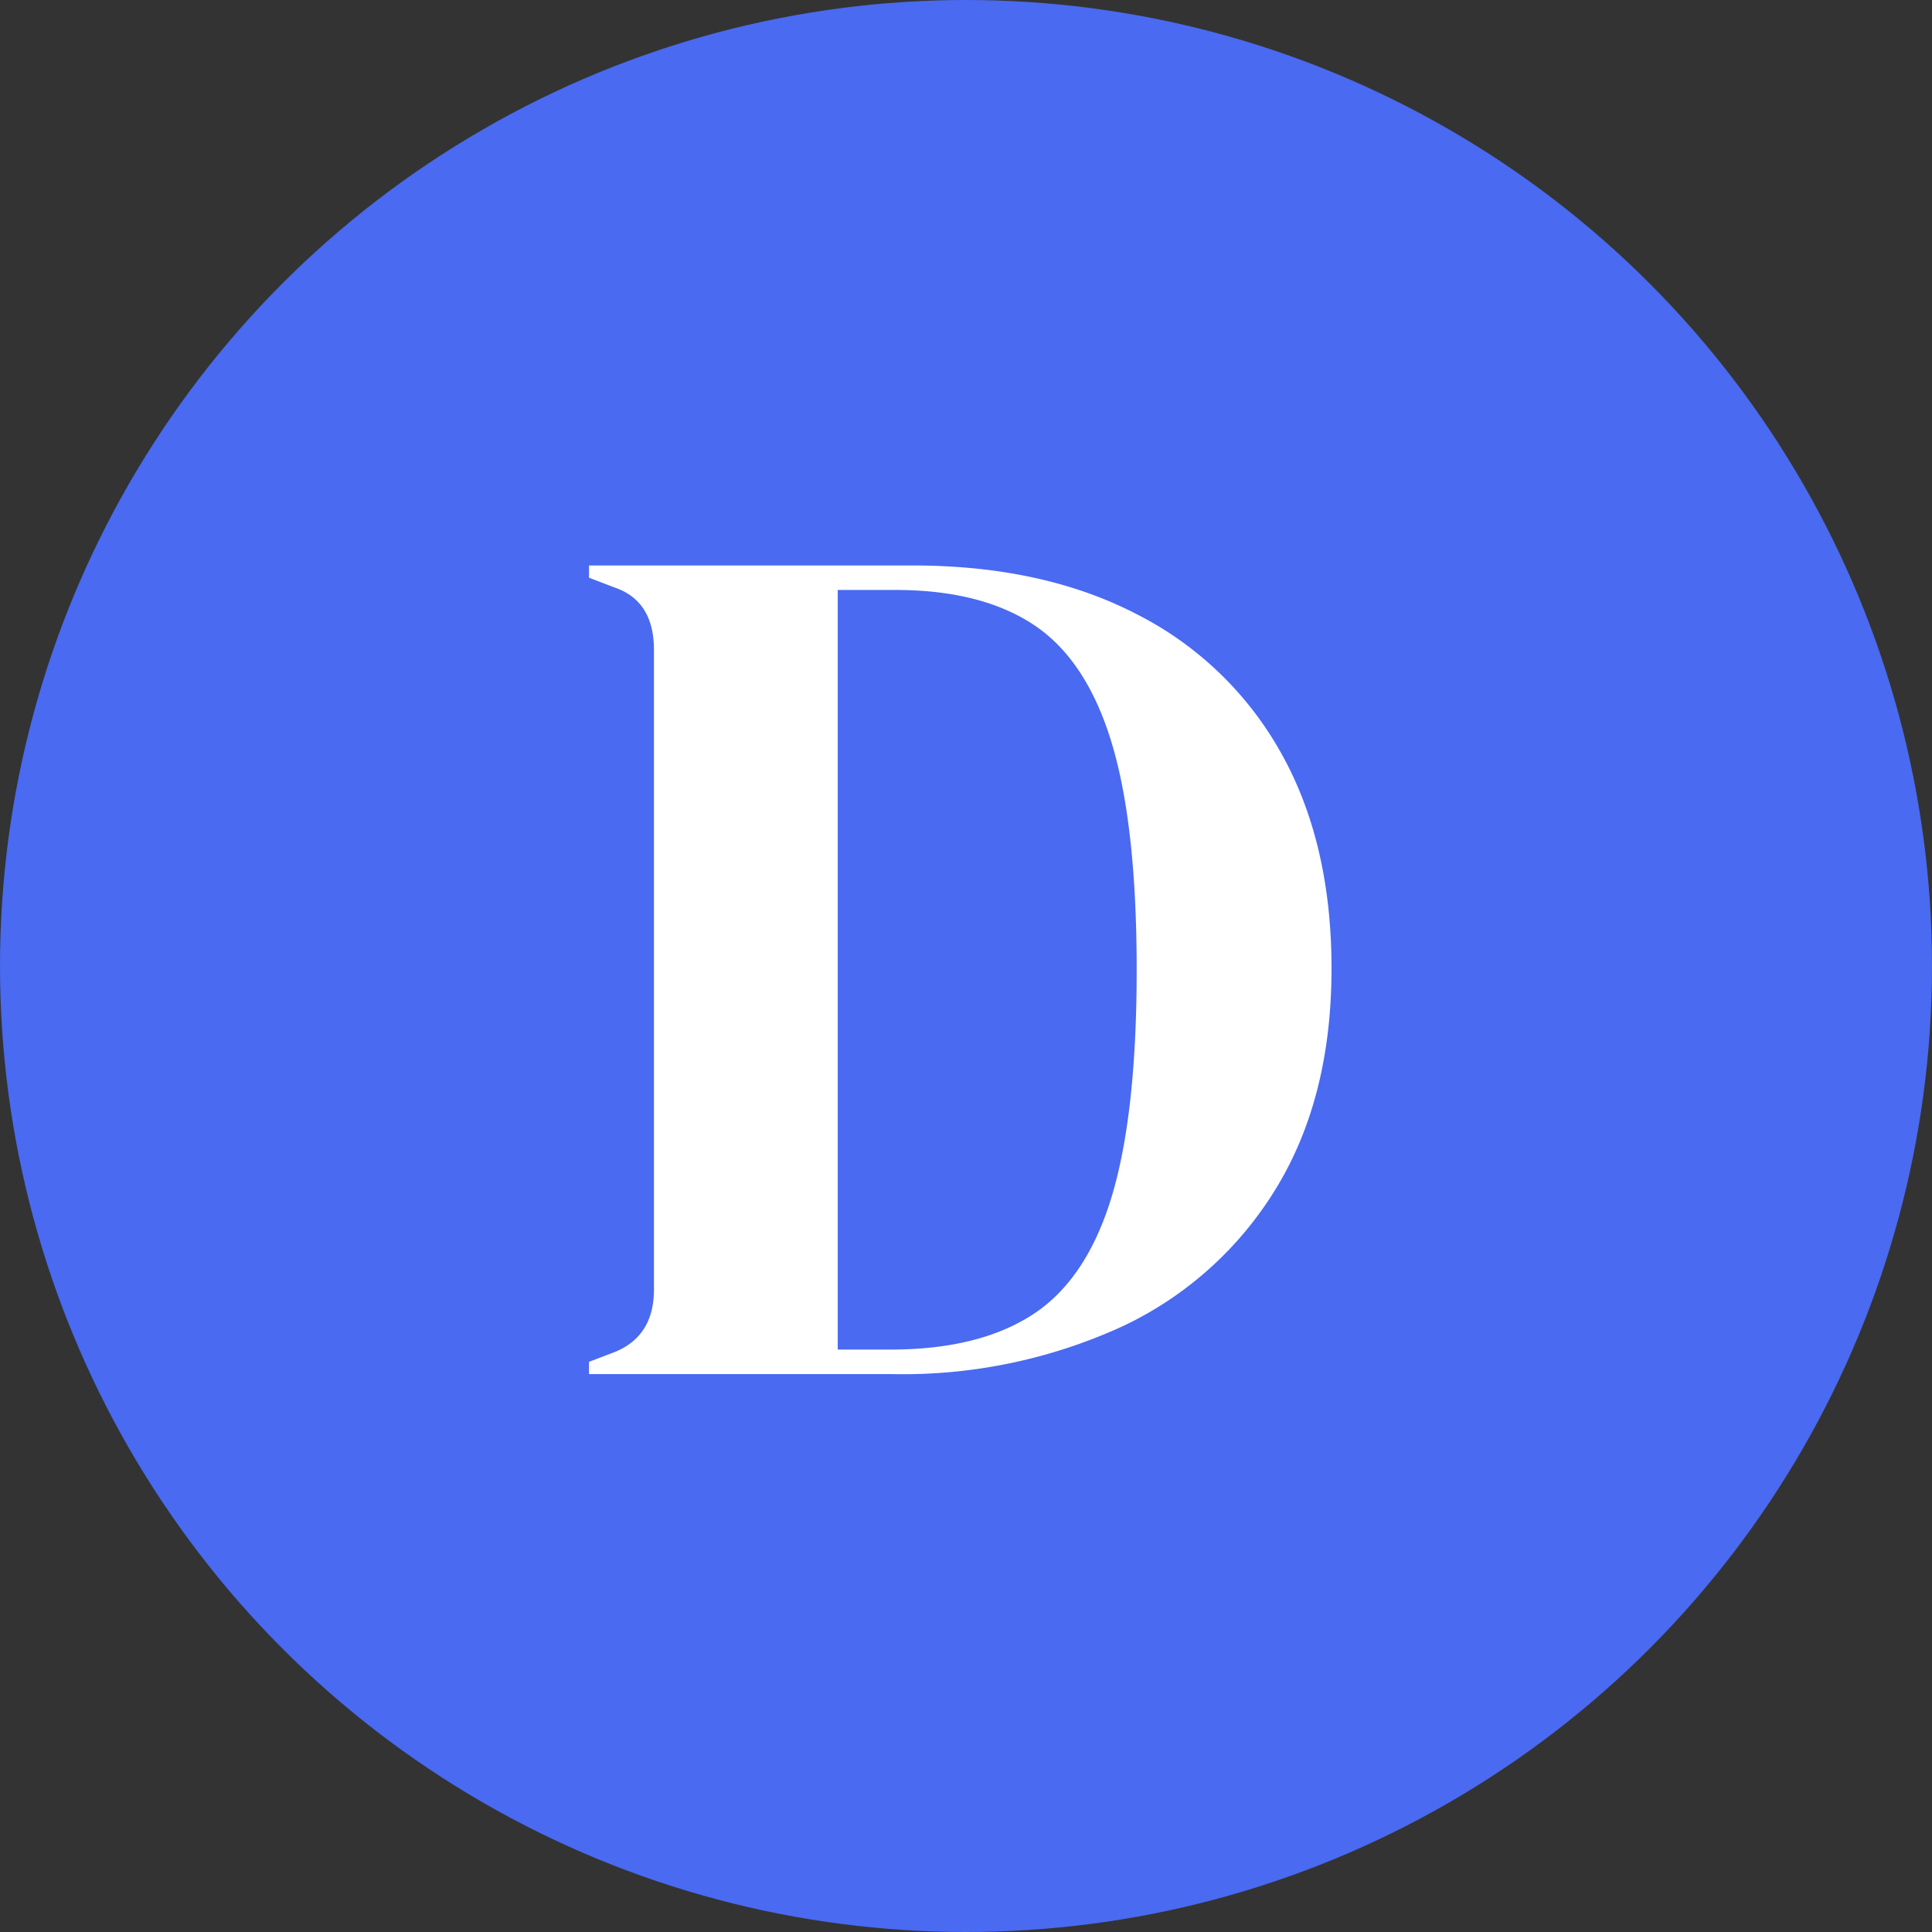
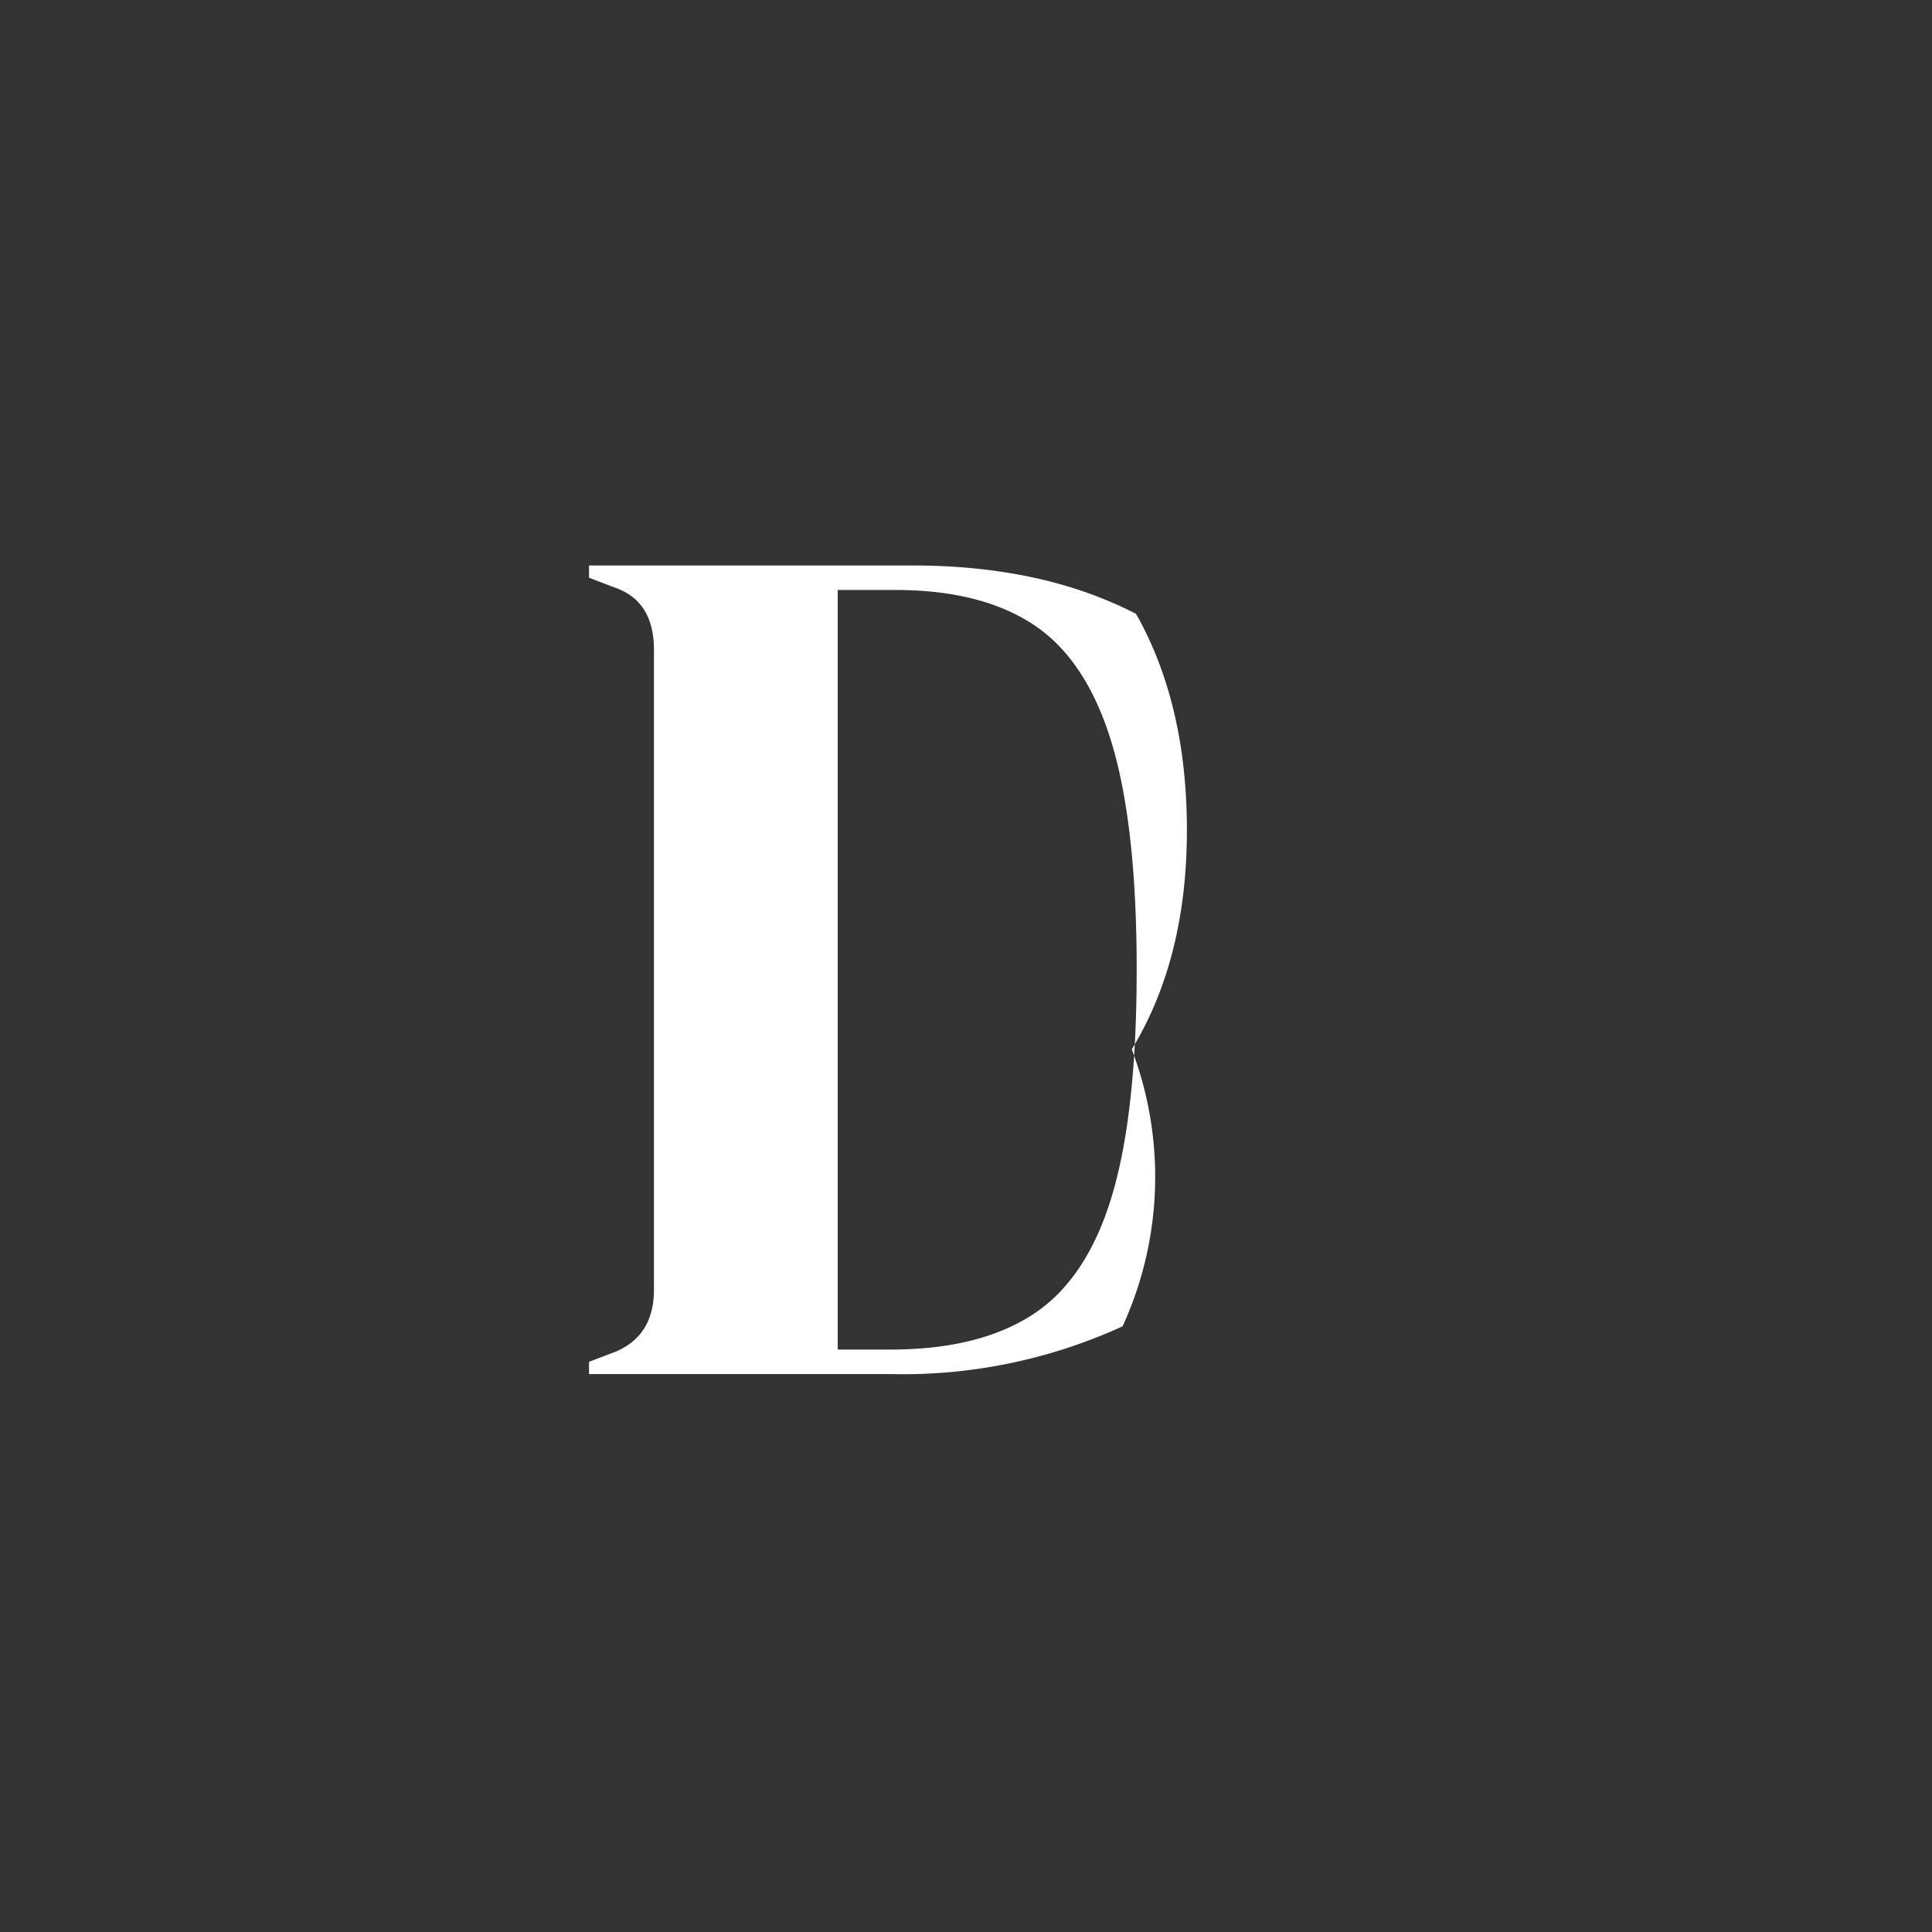
<svg xmlns="http://www.w3.org/2000/svg" width="164" height="164" viewBox="0 0 164 164">
  <rect x="0" y="0" width="164" height="164" fill="#333333" stroke="none" />
  <g id="icon" transform="translate(15682 5169)">
-     <circle id="Ellipse_11" data-name="Ellipse 11" cx="82" cy="82" r="82" transform="translate(-15682 -5169)" fill="#496af1" />
-     <path id="Path_34" data-name="Path 34" d="M2.288,0V-1.04l2.184-.832Q7.8-3.224,7.8-7.176V-61.464q0-4.16-3.328-5.3L2.288-67.6v-1.04H29.744q11.024,0,18.98,4.108A29.1,29.1,0,0,1,61-52.78q4.316,7.644,4.316,18.356,0,10.92-4.68,18.616A30.445,30.445,0,0,1,47.58-4.056,44.748,44.748,0,0,1,27.872,0ZM23.4-2.08h4.472q7.488,0,12.064-2.964t6.708-9.984q2.132-7.02,2.132-19.292T46.644-53.612q-2.132-7.02-6.6-9.984T28.288-66.56H23.4Z" transform="translate(-15634.288 -5052.36)" fill="#fff" />
+     <path id="Path_34" data-name="Path 34" d="M2.288,0V-1.04l2.184-.832Q7.8-3.224,7.8-7.176V-61.464q0-4.16-3.328-5.3L2.288-67.6v-1.04H29.744q11.024,0,18.98,4.108q4.316,7.644,4.316,18.356,0,10.92-4.68,18.616A30.445,30.445,0,0,1,47.58-4.056,44.748,44.748,0,0,1,27.872,0ZM23.4-2.08h4.472q7.488,0,12.064-2.964t6.708-9.984q2.132-7.02,2.132-19.292T46.644-53.612q-2.132-7.02-6.6-9.984T28.288-66.56H23.4Z" transform="translate(-15634.288 -5052.36)" fill="#fff" />
  </g>
</svg>